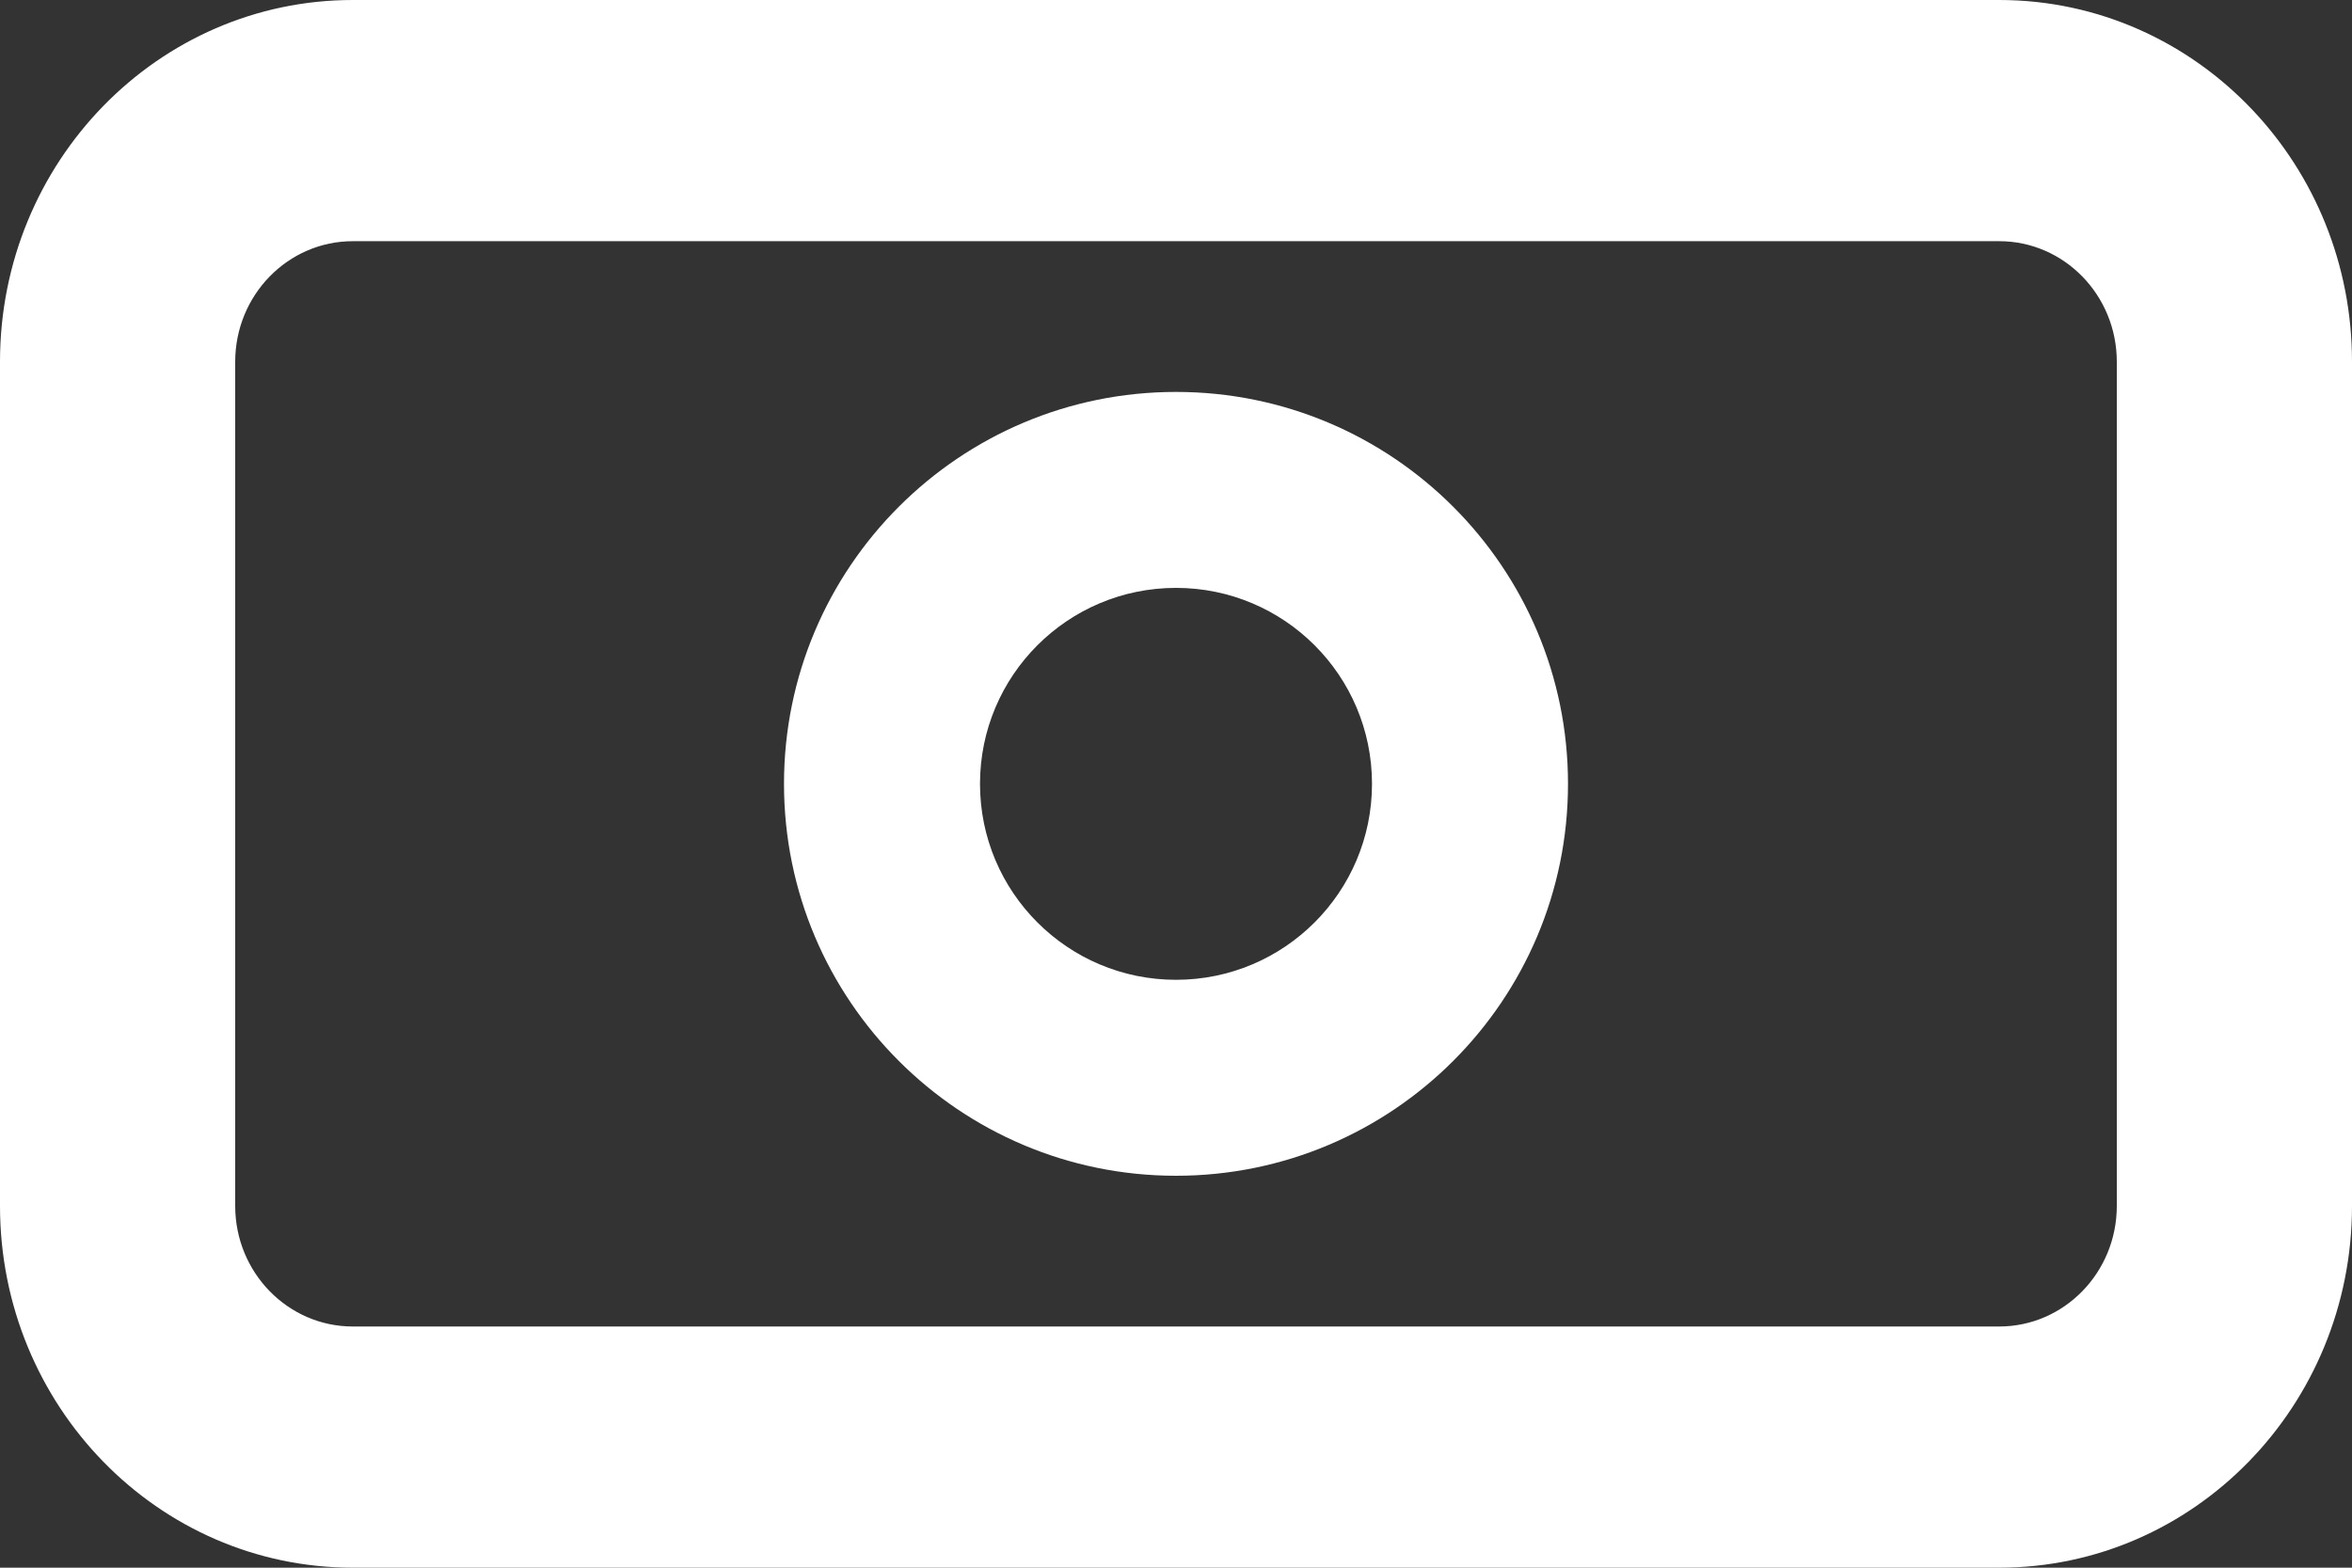
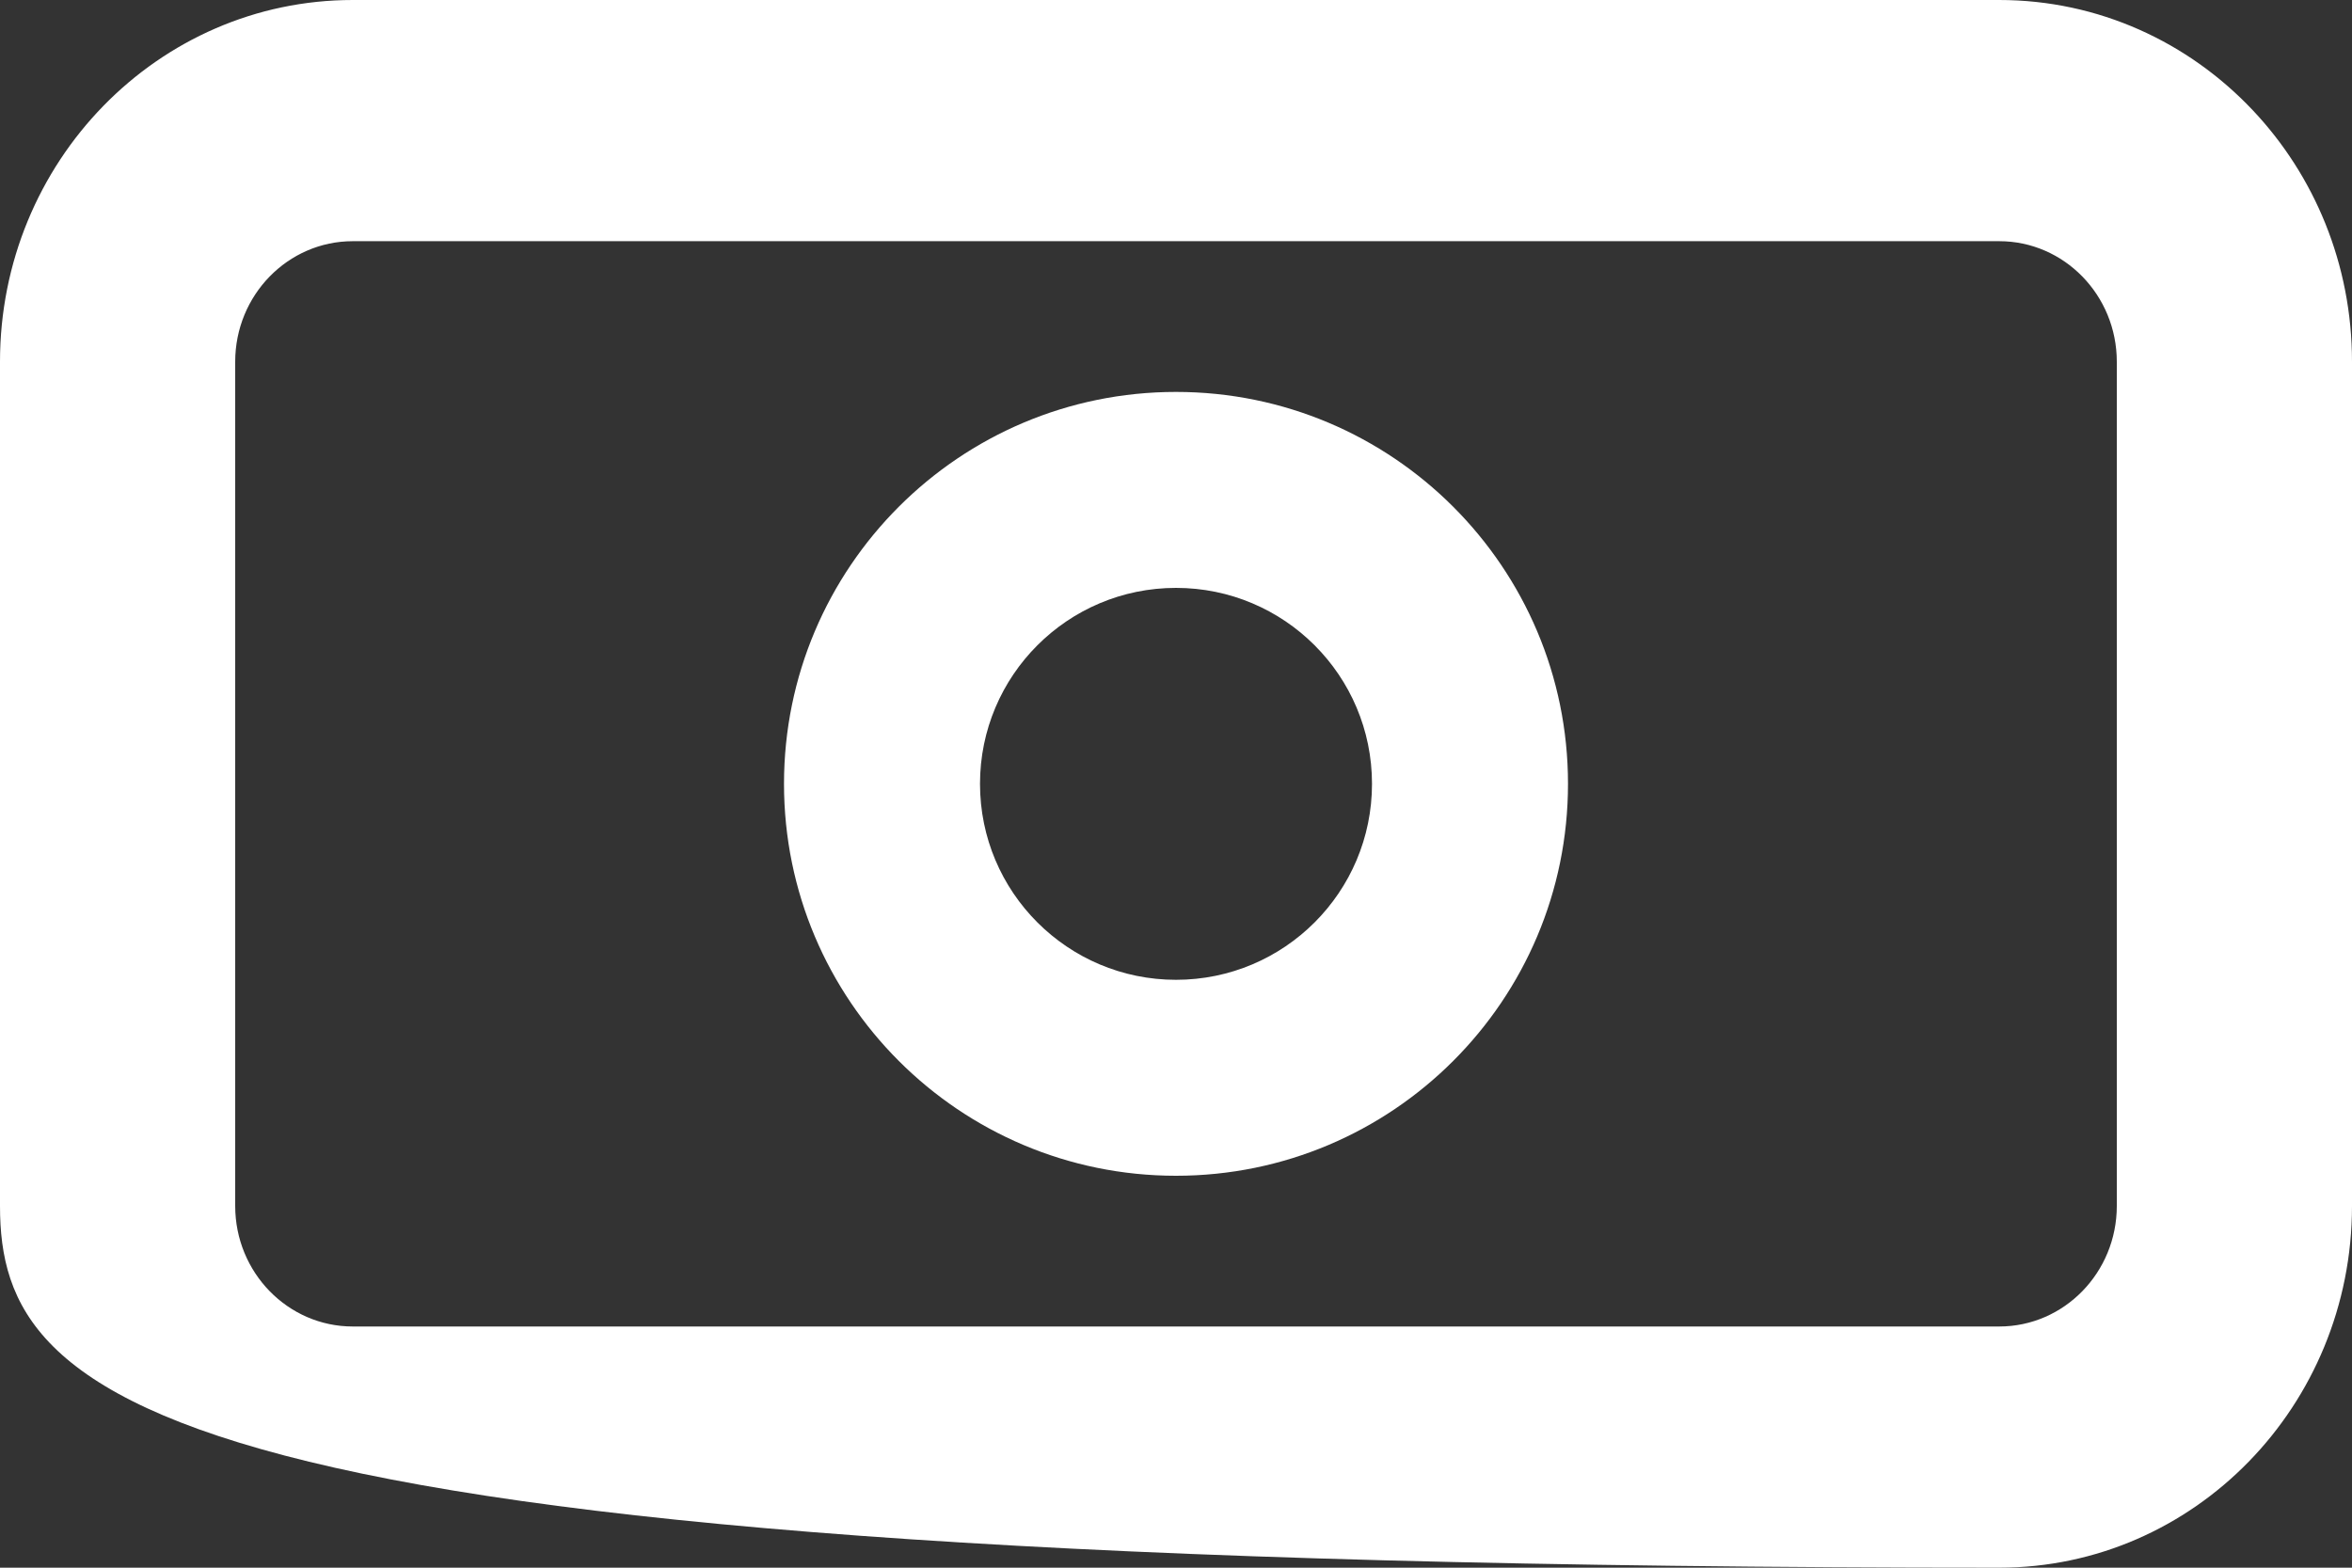
<svg xmlns="http://www.w3.org/2000/svg" xmlns:xlink="http://www.w3.org/1999/xlink" width="30px" height="20px" viewBox="0 0 30 20" version="1.1">
  <rect x="0" y="0" width="30" height="20" fill="#333333" stroke="none" />
  <title>57471D7A-9C31-436C-8EC7-7A513BAD7581</title>
  <desc>Created with sketchtool.</desc>
  <defs>
-     <path d="M4.5,1.42108547e-14 L25.5,1.42108547e-14 C26.769,1.42108547e-14 27.916,0.539 28.734,1.406 C29.518,2.236 30,3.368 30,4.615 L30,15.385 C30,17.934 27.985,20 25.5,20 L4.5,20 C2.015,20 0,17.934 0,15.385 L0,4.615 C0,2.066 2.015,1.42108547e-14 4.5,1.42108547e-14 Z M4.5,3.077 C3.672,3.077 3,3.766 3,4.615 L3,15.385 C3,16.234 3.672,16.923 4.5,16.923 L25.5,16.923 C26.328,16.923 27,16.234 27,15.385 L27,4.615 C27,3.766 26.328,3.077 25.5,3.077 L4.5,3.077 Z M15,15 C12.239,15 10,12.761 10,10 C10,7.239 12.239,5 15,5 C17.761,5 20,7.239 20,10 C20,12.761 17.761,15 15,15 Z M15,12.5 C16.381,12.5 17.5,11.381 17.5,10 C17.5,8.619 16.381,7.5 15,7.5 C13.619,7.5 12.5,8.619 12.5,10 C12.5,11.381 13.619,12.5 15,12.5 Z" id="path-1" />
+     <path d="M4.5,1.42108547e-14 L25.5,1.42108547e-14 C26.769,1.42108547e-14 27.916,0.539 28.734,1.406 C29.518,2.236 30,3.368 30,4.615 L30,15.385 C30,17.934 27.985,20 25.5,20 C2.015,20 0,17.934 0,15.385 L0,4.615 C0,2.066 2.015,1.42108547e-14 4.5,1.42108547e-14 Z M4.5,3.077 C3.672,3.077 3,3.766 3,4.615 L3,15.385 C3,16.234 3.672,16.923 4.5,16.923 L25.5,16.923 C26.328,16.923 27,16.234 27,15.385 L27,4.615 C27,3.766 26.328,3.077 25.5,3.077 L4.5,3.077 Z M15,15 C12.239,15 10,12.761 10,10 C10,7.239 12.239,5 15,5 C17.761,5 20,7.239 20,10 C20,12.761 17.761,15 15,15 Z M15,12.5 C16.381,12.5 17.5,11.381 17.5,10 C17.5,8.619 16.381,7.5 15,7.5 C13.619,7.5 12.5,8.619 12.5,10 C12.5,11.381 13.619,12.5 15,12.5 Z" id="path-1" />
  </defs>
  <g id="New-Navigation-&amp;-Dashboard" stroke="none" stroke-width="1" fill="none" fill-rule="evenodd">
    <g id="01-final-navigation--v1.0-semi-width-free-user" transform="translate(-29, -69)">
      <g id="credit" transform="translate(29, 69)">
        <mask id="mask-2" fill="white">
          <use xlink:href="#path-1" />
        </mask>
        <use id="Combined-Shape" fill="#FFFFFF" fill-rule="nonzero" xlink:href="#path-1" />
      </g>
    </g>
  </g>
</svg>